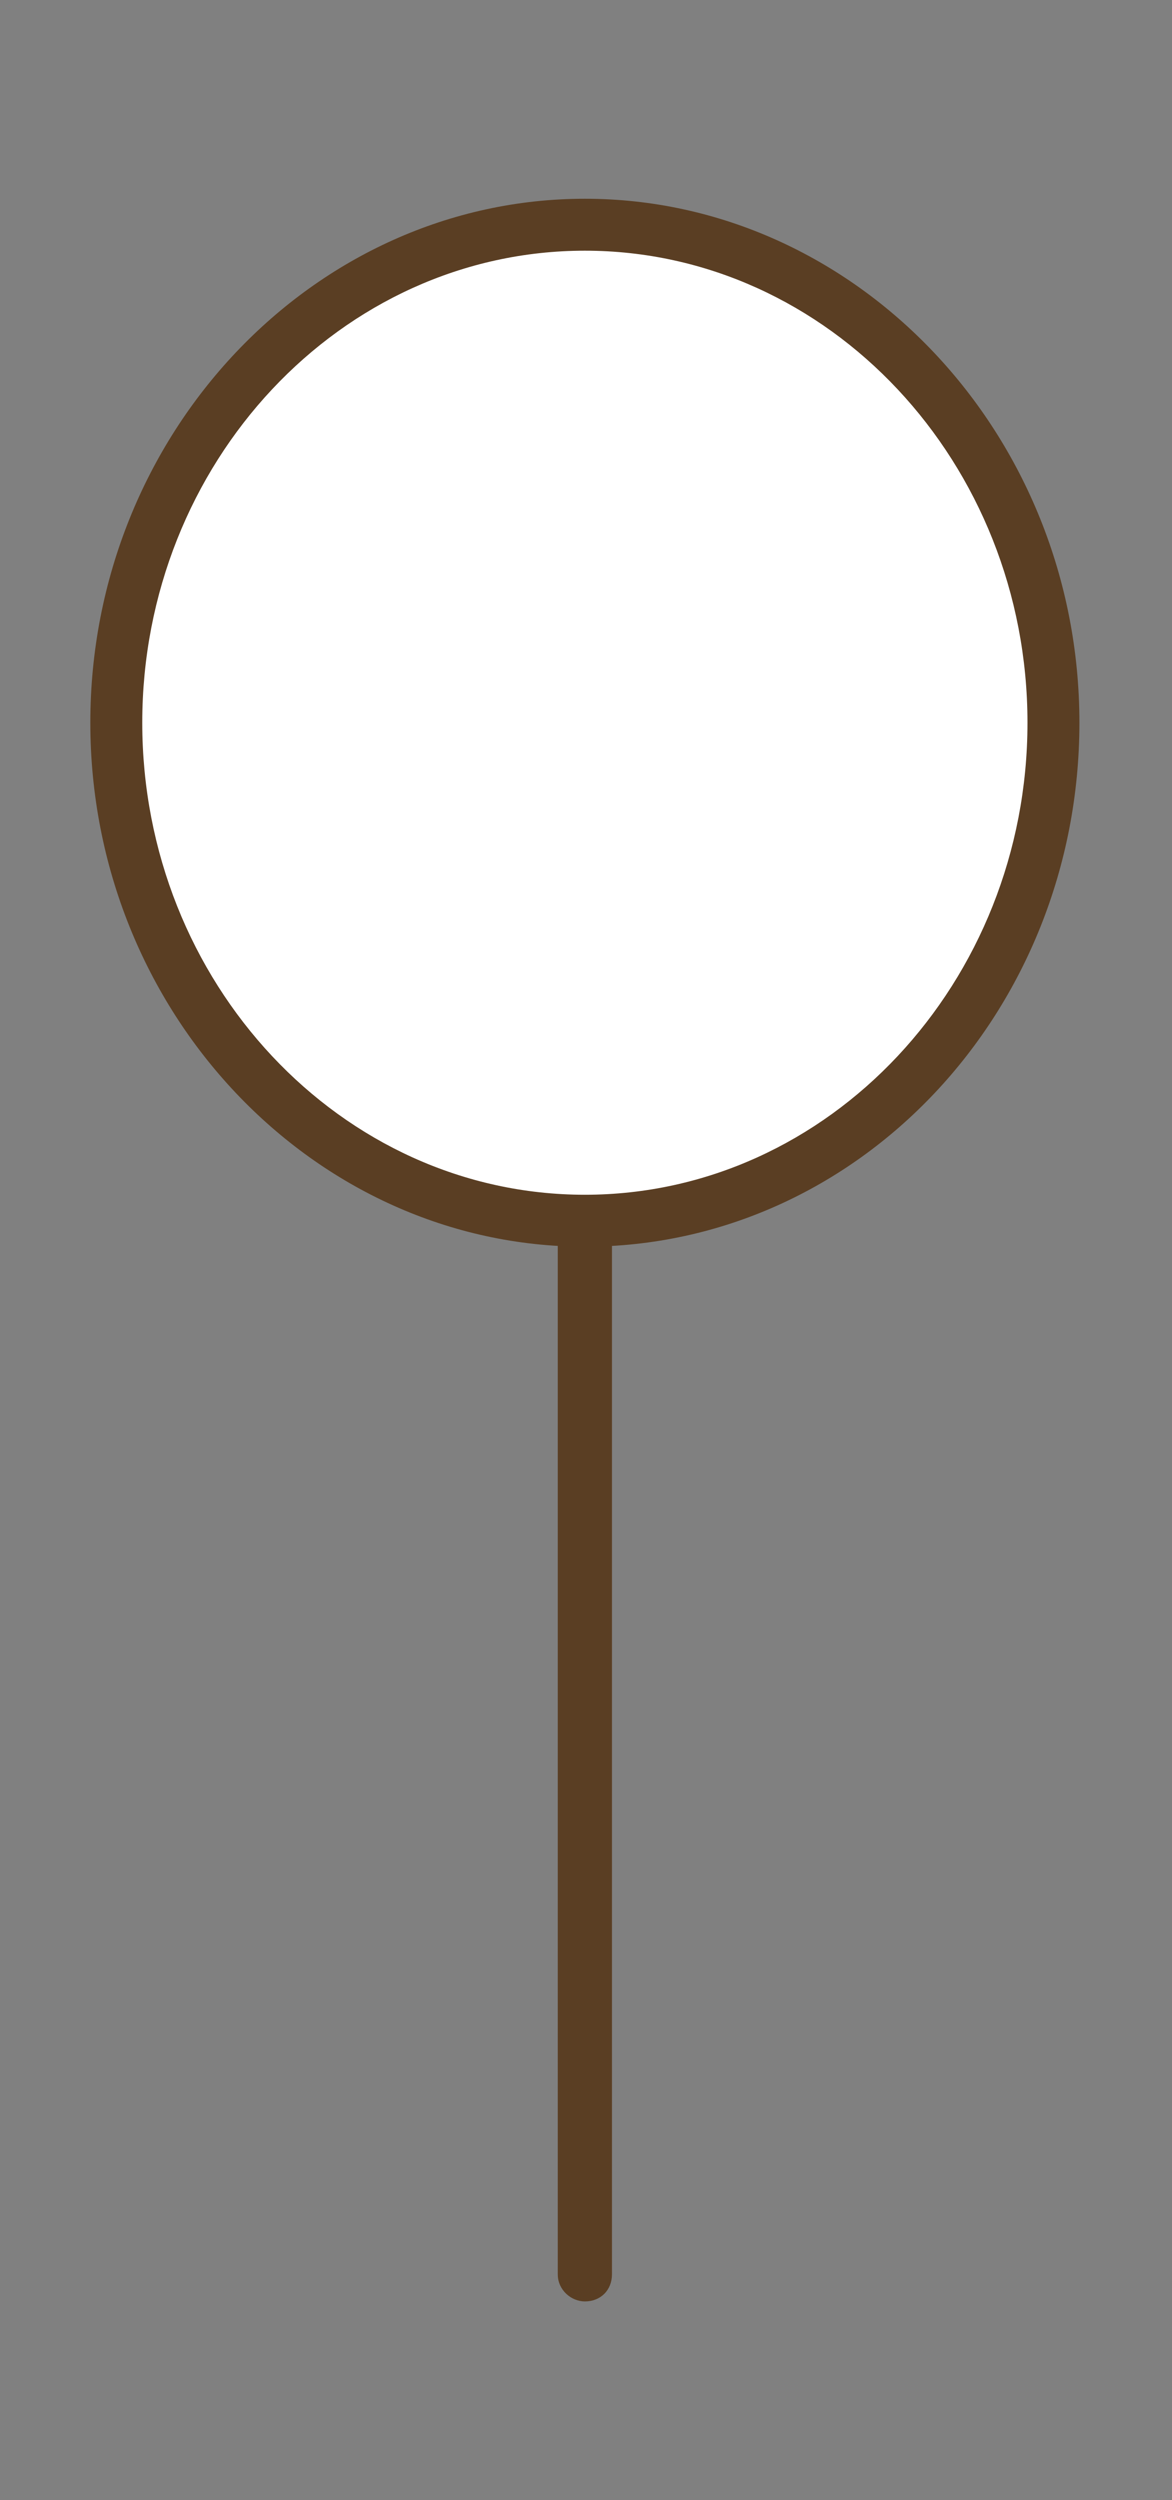
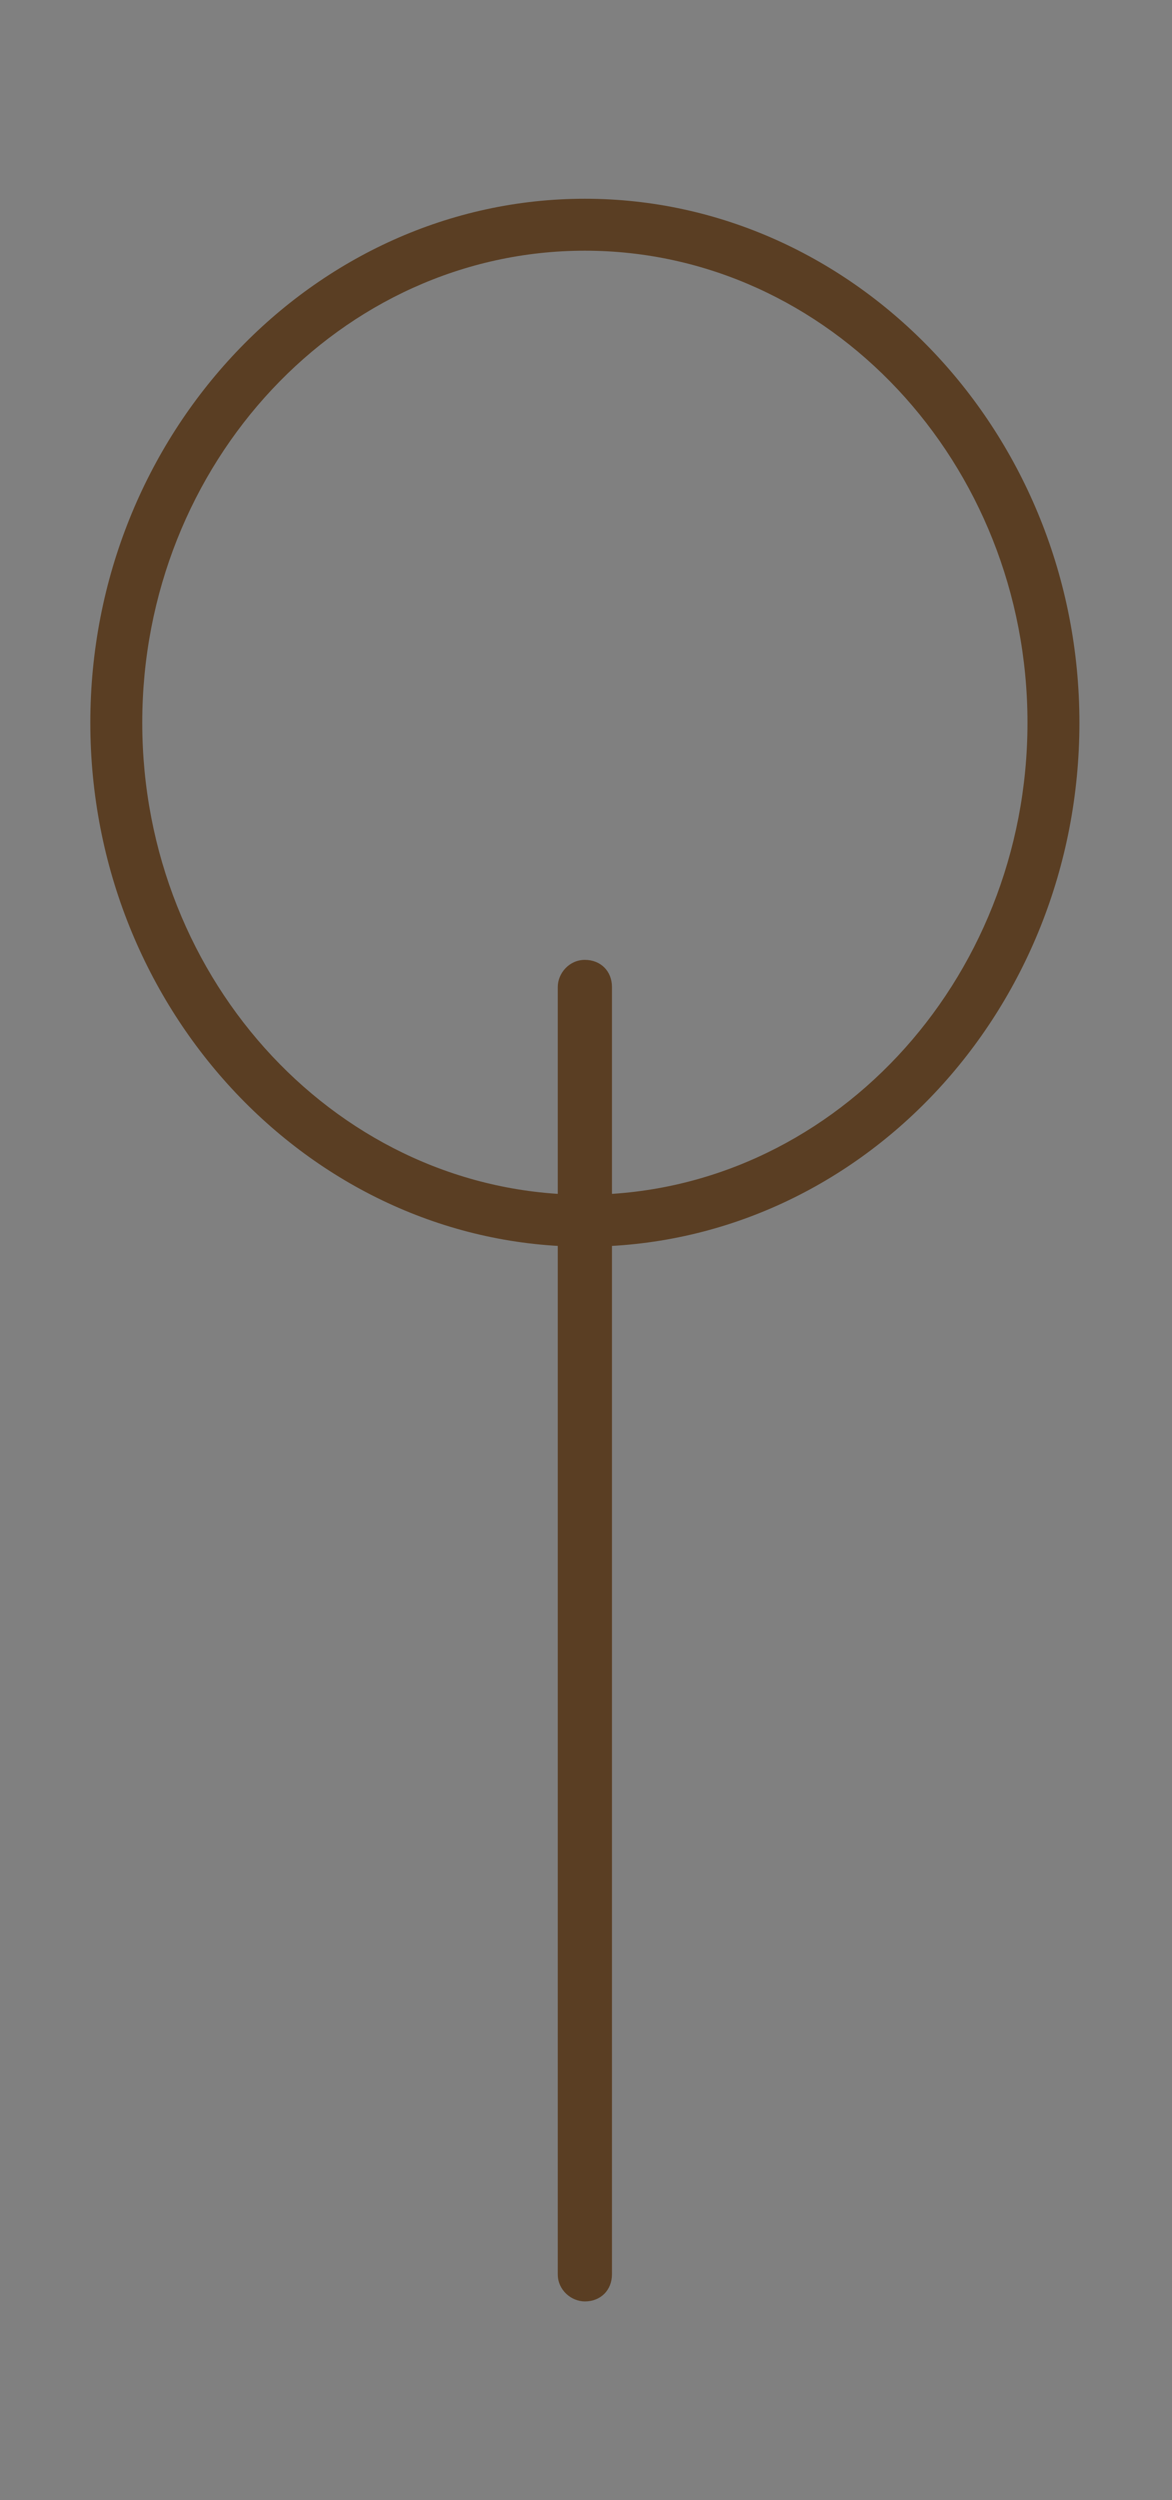
<svg xmlns="http://www.w3.org/2000/svg" version="1.1" id="レイヤー_1" x="0px" y="0px" viewBox="0 0 51.9 110.7" style="enable-background:new 0 0 51.9 110.7;" xml:space="preserve">
  <rect x="0" y="0" width="51.9" height="110.7" fill="#808080" stroke="none" />
  <style type="text/css">
	.st0{fill:#5A3E23;}
	.st1{fill:#FFFFFF;}
</style>
  <g>
    <path class="st0" d="M25.9,101.9c-0.6,0-1.2-0.5-1.2-1.2v-57c0-0.6,0.5-1.2,1.2-1.2s1.2,0.5,1.2,1.2v57   C27.1,101.4,26.6,101.9,25.9,101.9z" />
-     <path class="st1" d="M46.7,32c0-12.2-9.3-22-20.7-22C14.5,10,5.2,19.8,5.2,32c0,12.2,9.3,22,20.7,22C37.4,54.1,46.7,44.2,46.7,32" />
    <path class="st0" d="M25.9,55.2C13.9,55.2,4,44.8,4,32S13.9,8.8,25.9,8.8S47.8,19.2,47.8,32S38,55.2,25.9,55.2z M25.9,11.1   C15.1,11.1,6.3,20.5,6.3,32s8.8,20.9,19.6,20.9S45.5,43.5,45.5,32S36.7,11.1,25.9,11.1z" />
  </g>
</svg>